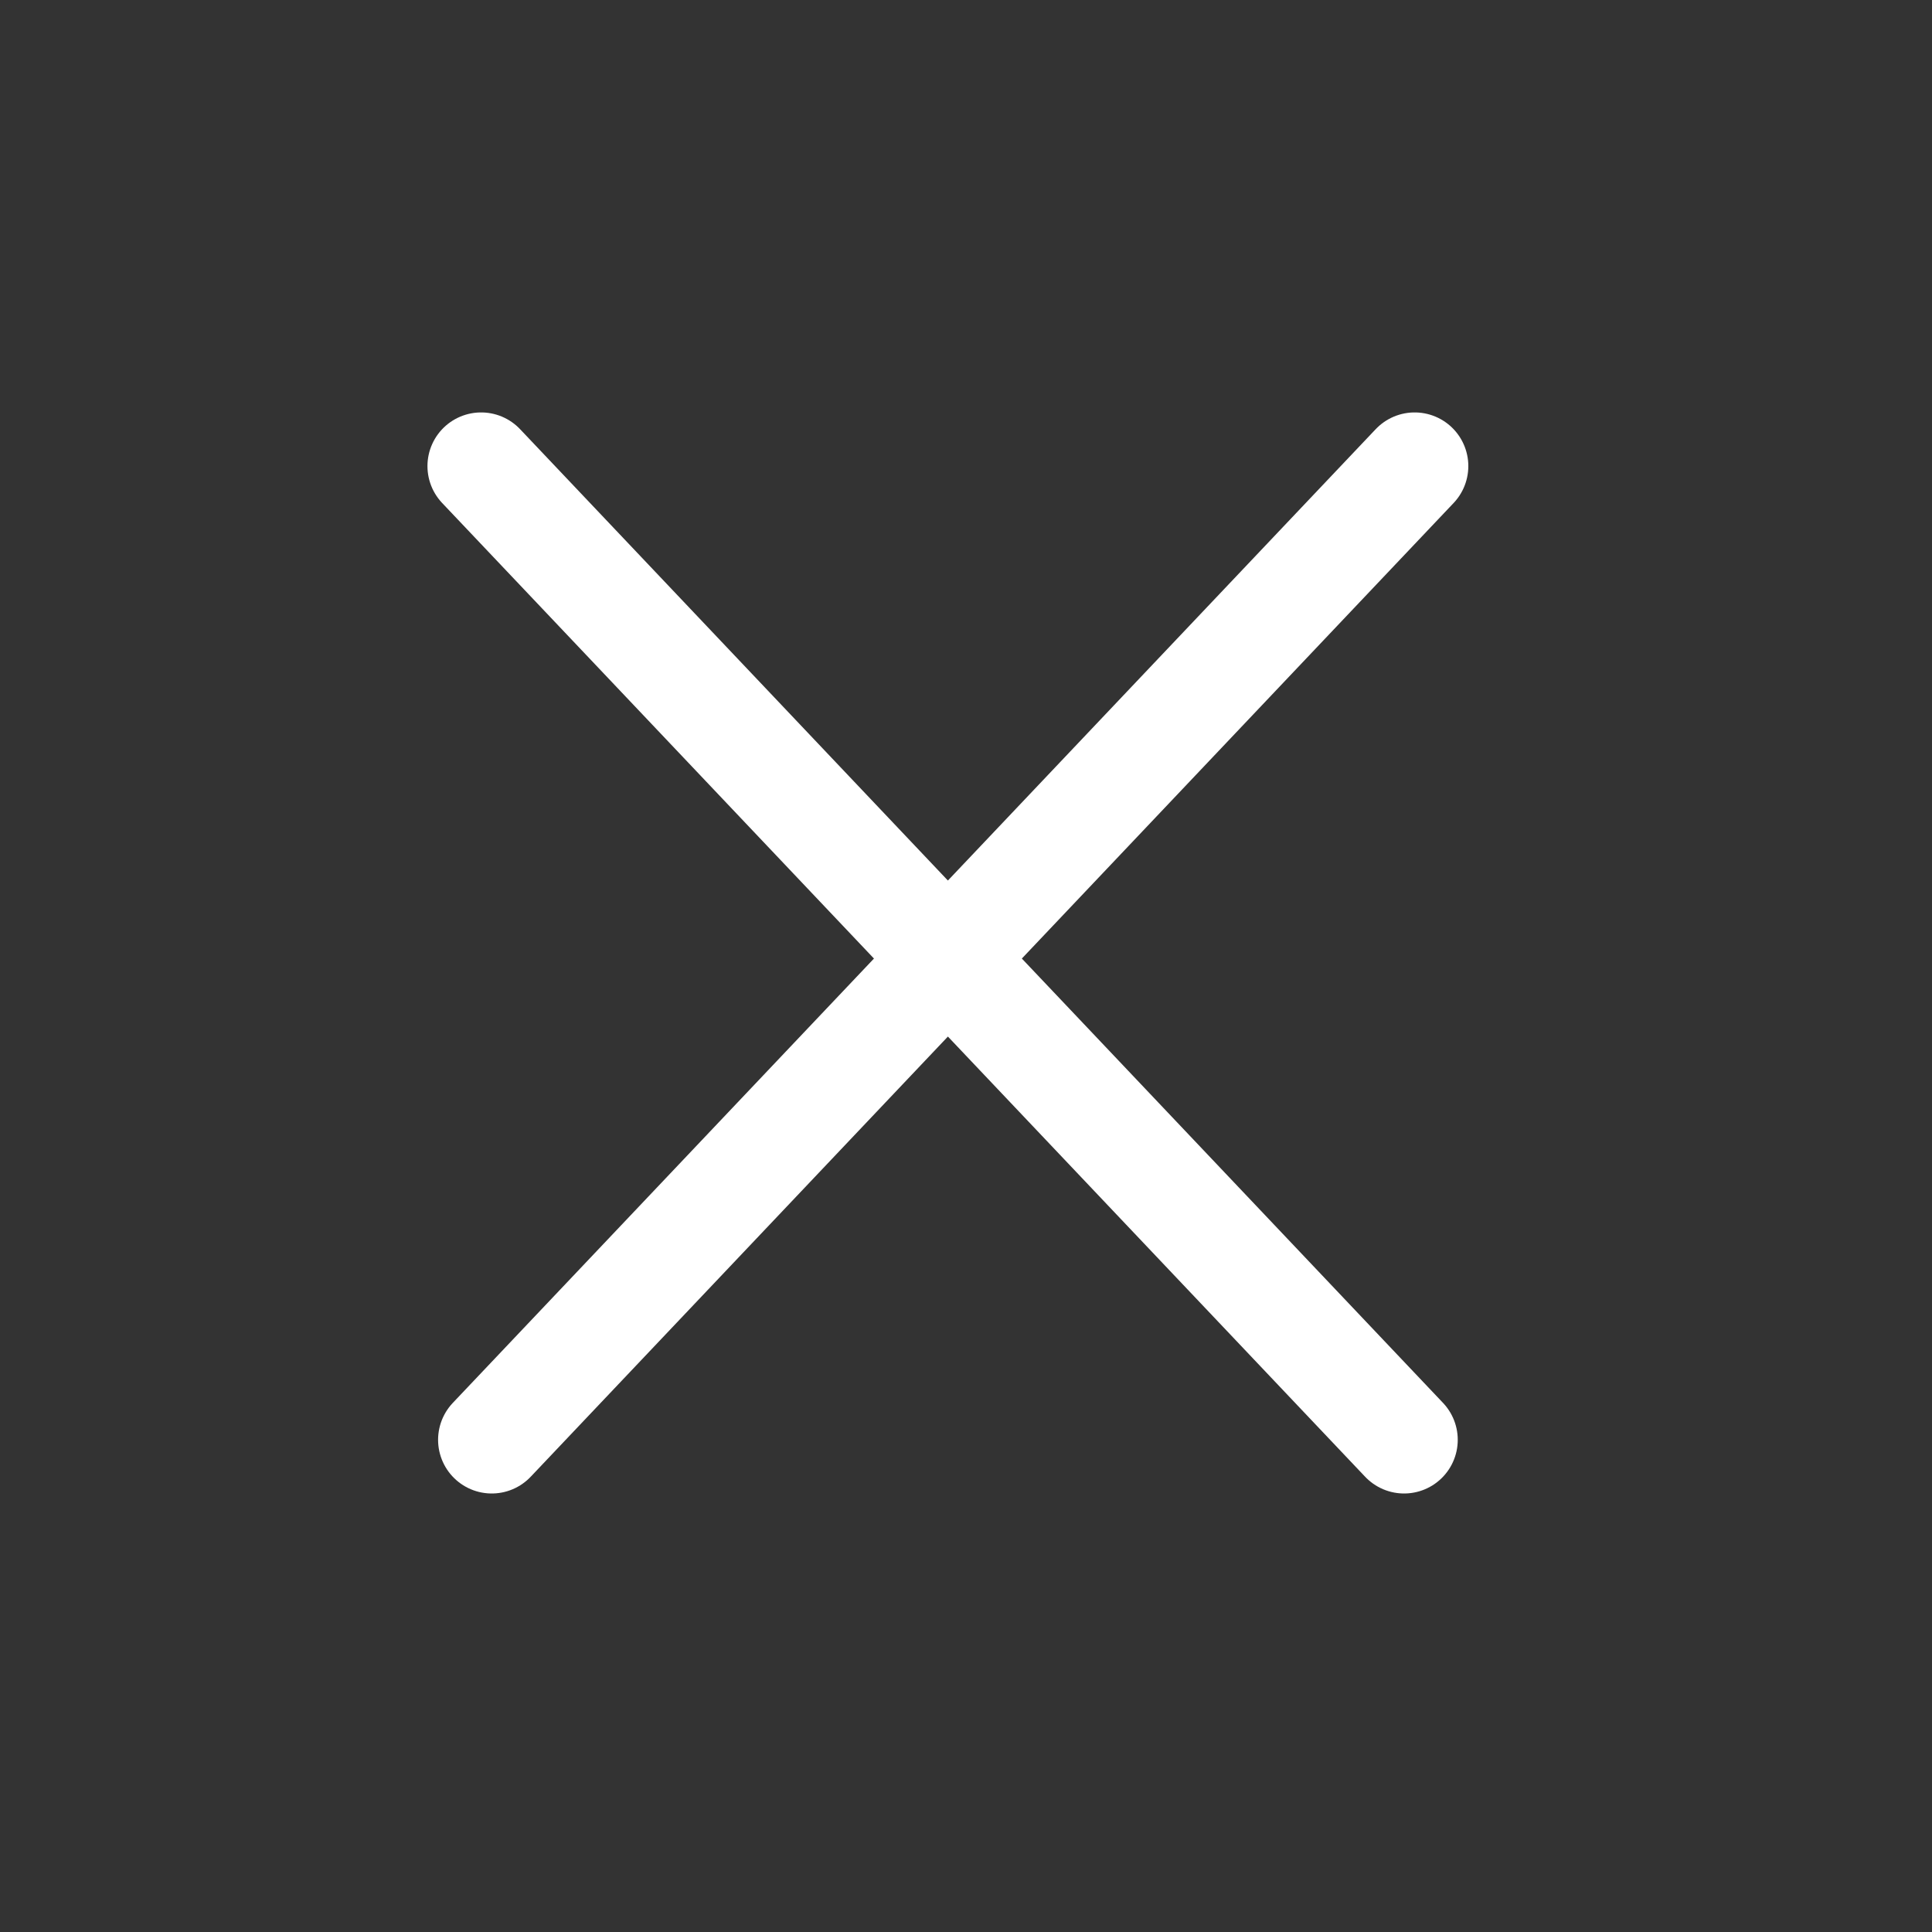
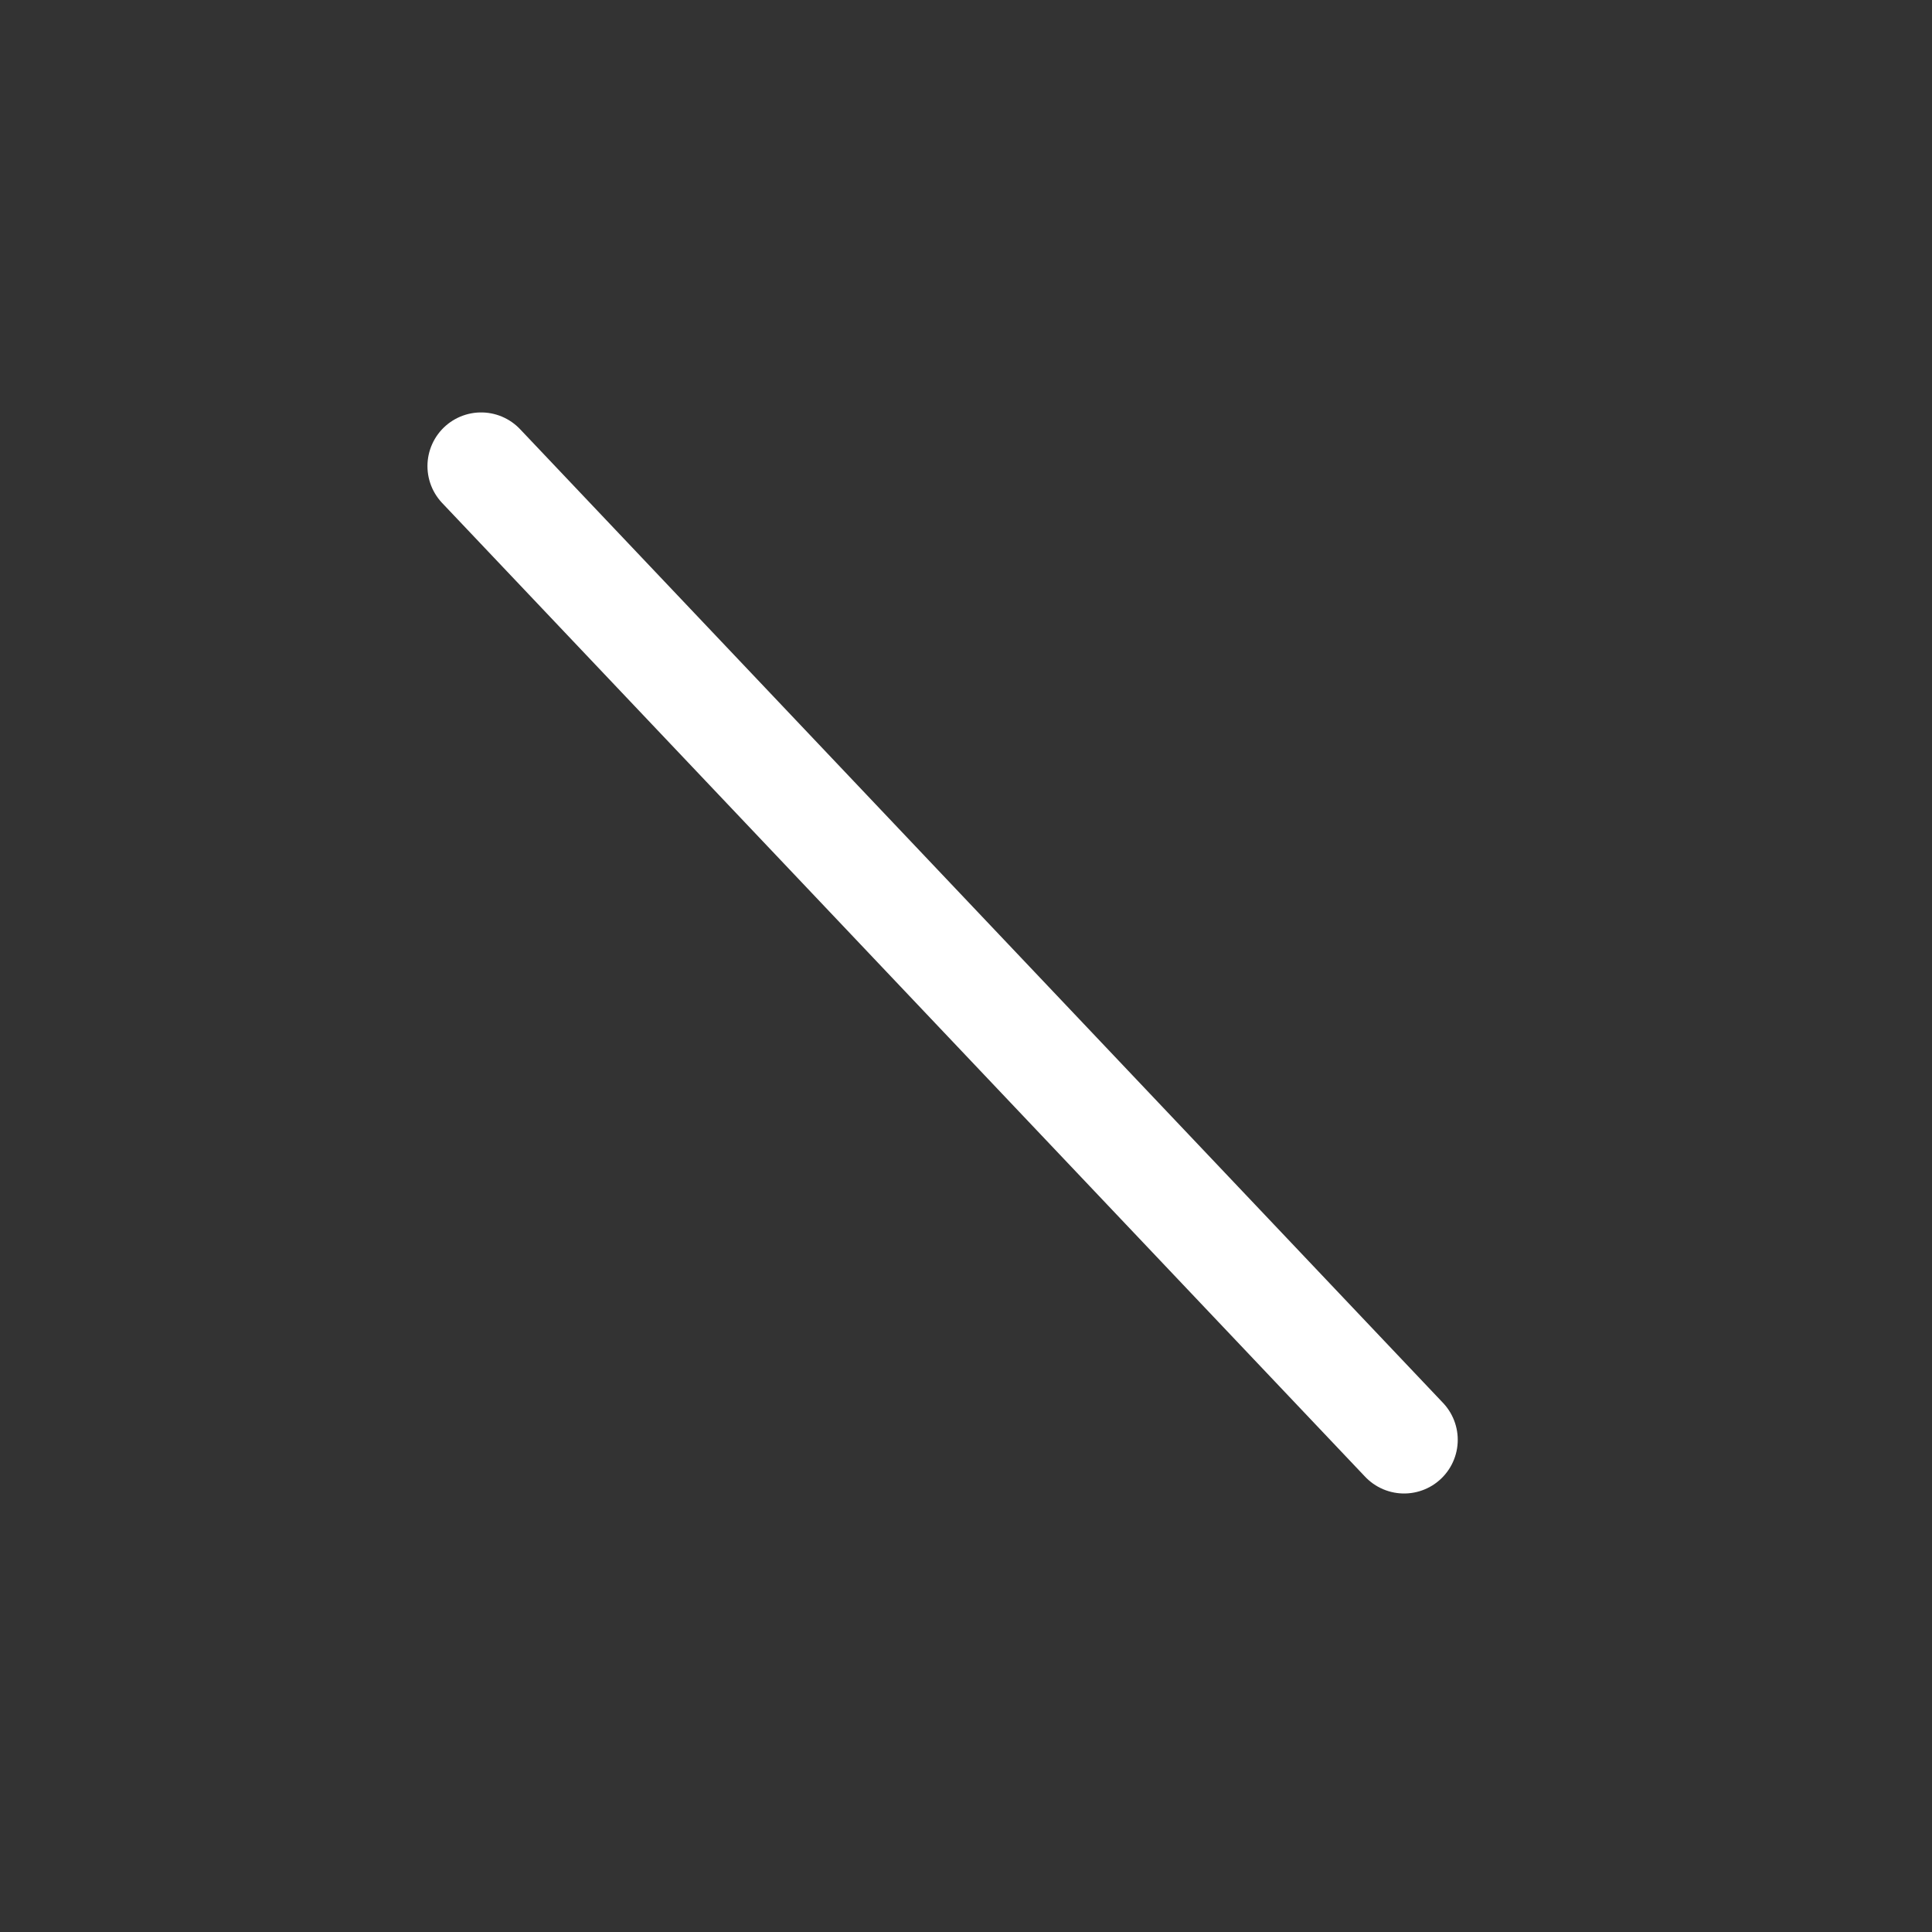
<svg xmlns="http://www.w3.org/2000/svg" width="36" height="36" viewBox="0 0 36 36" fill="none">
  <rect x="0" y="0" width="36" height="36" fill="#333333" stroke="none" />
-   <path d="M9.163 26.829L26.36 8.685" stroke="white" stroke-width="2" stroke-linecap="round" stroke-linejoin="round" />
  <path d="M26.163 26.829L8.965 8.685" stroke="white" stroke-width="2" stroke-linecap="round" stroke-linejoin="round" />
</svg>